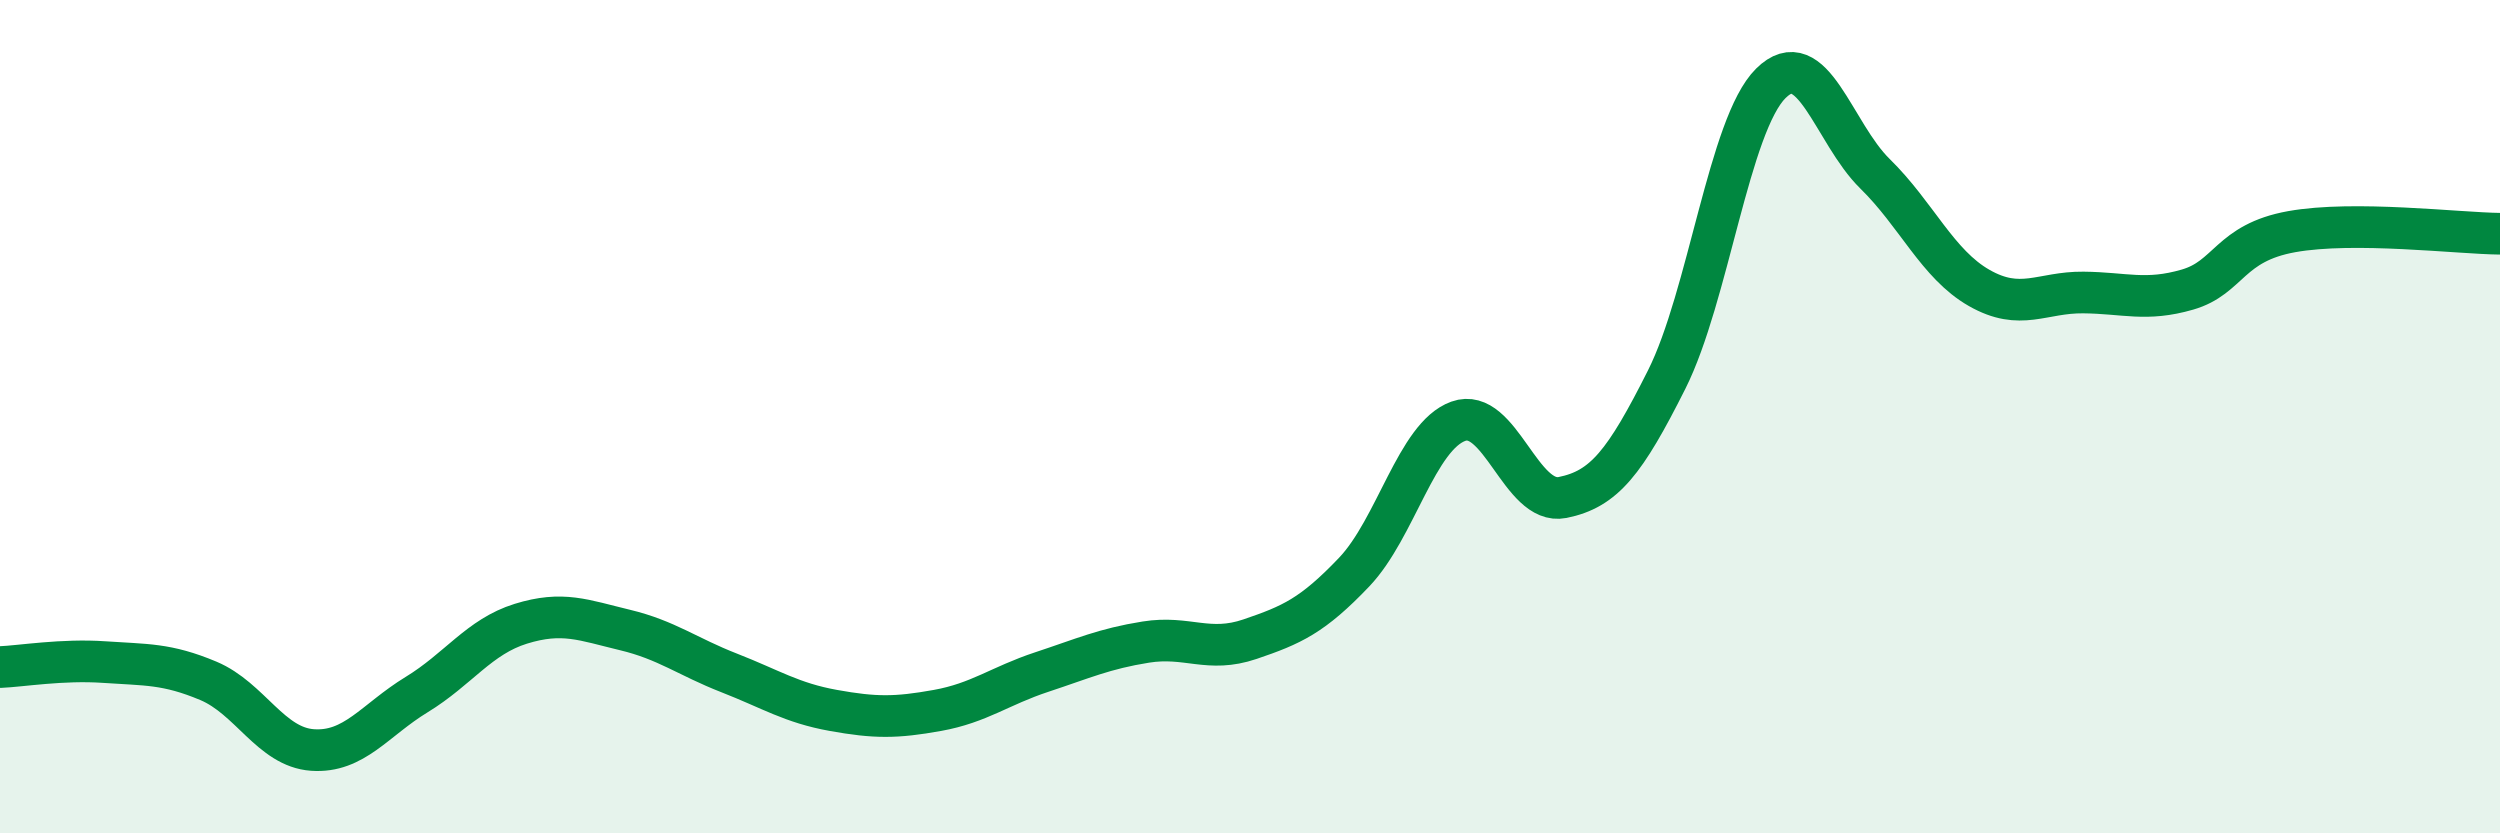
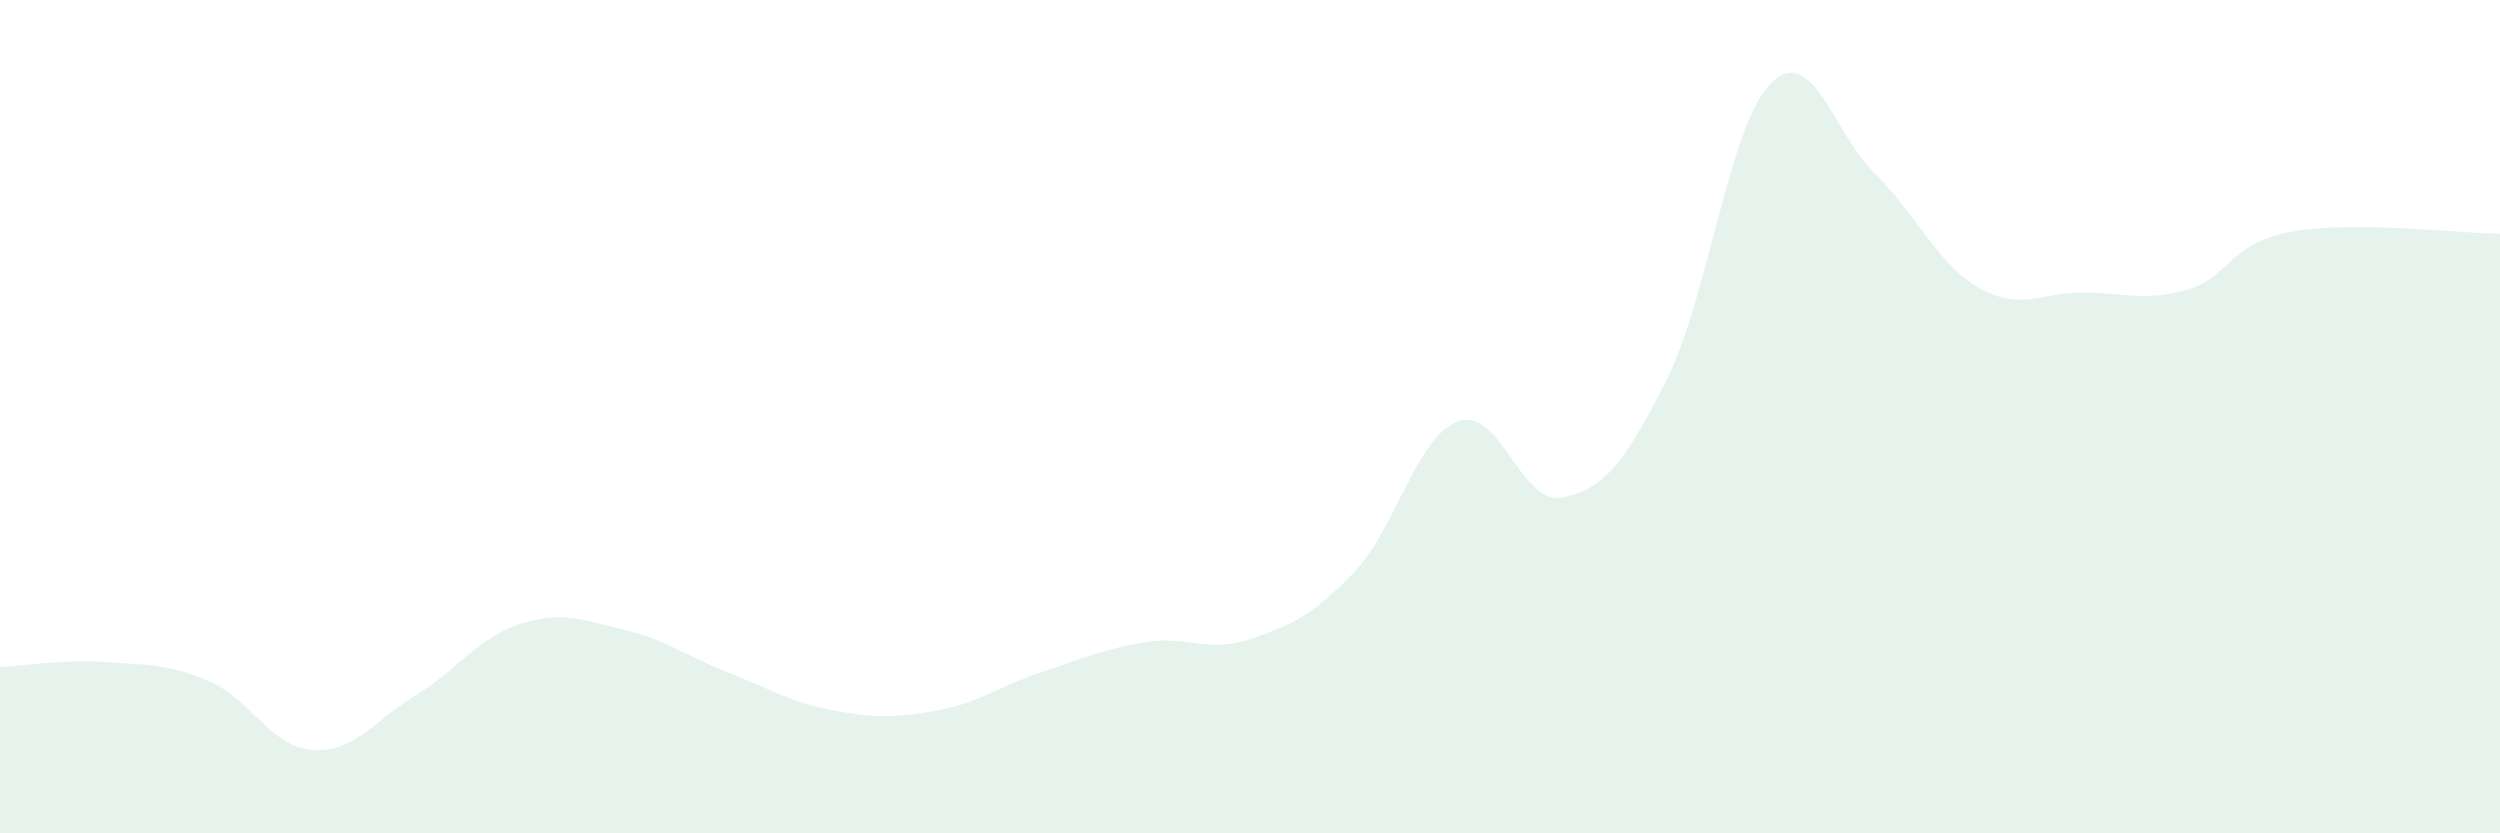
<svg xmlns="http://www.w3.org/2000/svg" width="60" height="20" viewBox="0 0 60 20">
  <path d="M 0,16.01 C 0.5,15.99 1.5,15.82 2.5,15.89 C 3.5,15.96 4,15.92 5,16.34 C 6,16.76 6.5,17.93 7.5,18 C 8.5,18.07 9,17.28 10,16.67 C 11,16.06 11.5,15.28 12.5,14.97 C 13.5,14.66 14,14.88 15,15.12 C 16,15.36 16.5,15.76 17.5,16.15 C 18.5,16.54 19,16.87 20,17.05 C 21,17.23 21.5,17.23 22.5,17.05 C 23.5,16.87 24,16.46 25,16.13 C 26,15.8 26.5,15.57 27.5,15.41 C 28.5,15.25 29,15.68 30,15.34 C 31,15 31.5,14.78 32.5,13.73 C 33.5,12.68 34,10.47 35,10.11 C 36,9.75 36.5,12.14 37.5,11.94 C 38.5,11.74 39,11.1 40,9.11 C 41,7.12 41.5,2.99 42.5,2 C 43.5,1.01 44,3.19 45,4.17 C 46,5.15 46.5,6.34 47.5,6.91 C 48.5,7.48 49,7.01 50,7.02 C 51,7.03 51.5,7.24 52.5,6.95 C 53.5,6.66 53.5,5.83 55,5.56 C 56.5,5.29 59,5.6 60,5.61L60 20L0 20Z" fill="#008740" opacity="0.1" stroke-linecap="round" stroke-linejoin="round" />
-   <path d="M 0,16.01 C 0.5,15.99 1.5,15.82 2.5,15.89 C 3.5,15.96 4,15.92 5,16.34 C 6,16.76 6.5,17.93 7.5,18 C 8.5,18.07 9,17.28 10,16.67 C 11,16.06 11.5,15.28 12.5,14.97 C 13.5,14.66 14,14.88 15,15.12 C 16,15.36 16.5,15.76 17.5,16.15 C 18.5,16.54 19,16.87 20,17.05 C 21,17.23 21.5,17.23 22.5,17.05 C 23.5,16.87 24,16.46 25,16.13 C 26,15.8 26.5,15.57 27.5,15.41 C 28.5,15.25 29,15.68 30,15.34 C 31,15 31.5,14.78 32.5,13.73 C 33.5,12.68 34,10.47 35,10.11 C 36,9.75 36.5,12.14 37.5,11.94 C 38.5,11.74 39,11.1 40,9.11 C 41,7.12 41.5,2.99 42.5,2 C 43.5,1.01 44,3.19 45,4.17 C 46,5.15 46.5,6.34 47.5,6.91 C 48.5,7.48 49,7.01 50,7.02 C 51,7.03 51.5,7.24 52.5,6.95 C 53.5,6.66 53.5,5.83 55,5.56 C 56.5,5.29 59,5.6 60,5.61" stroke="#008740" stroke-width="1" fill="none" stroke-linecap="round" stroke-linejoin="round" />
</svg>